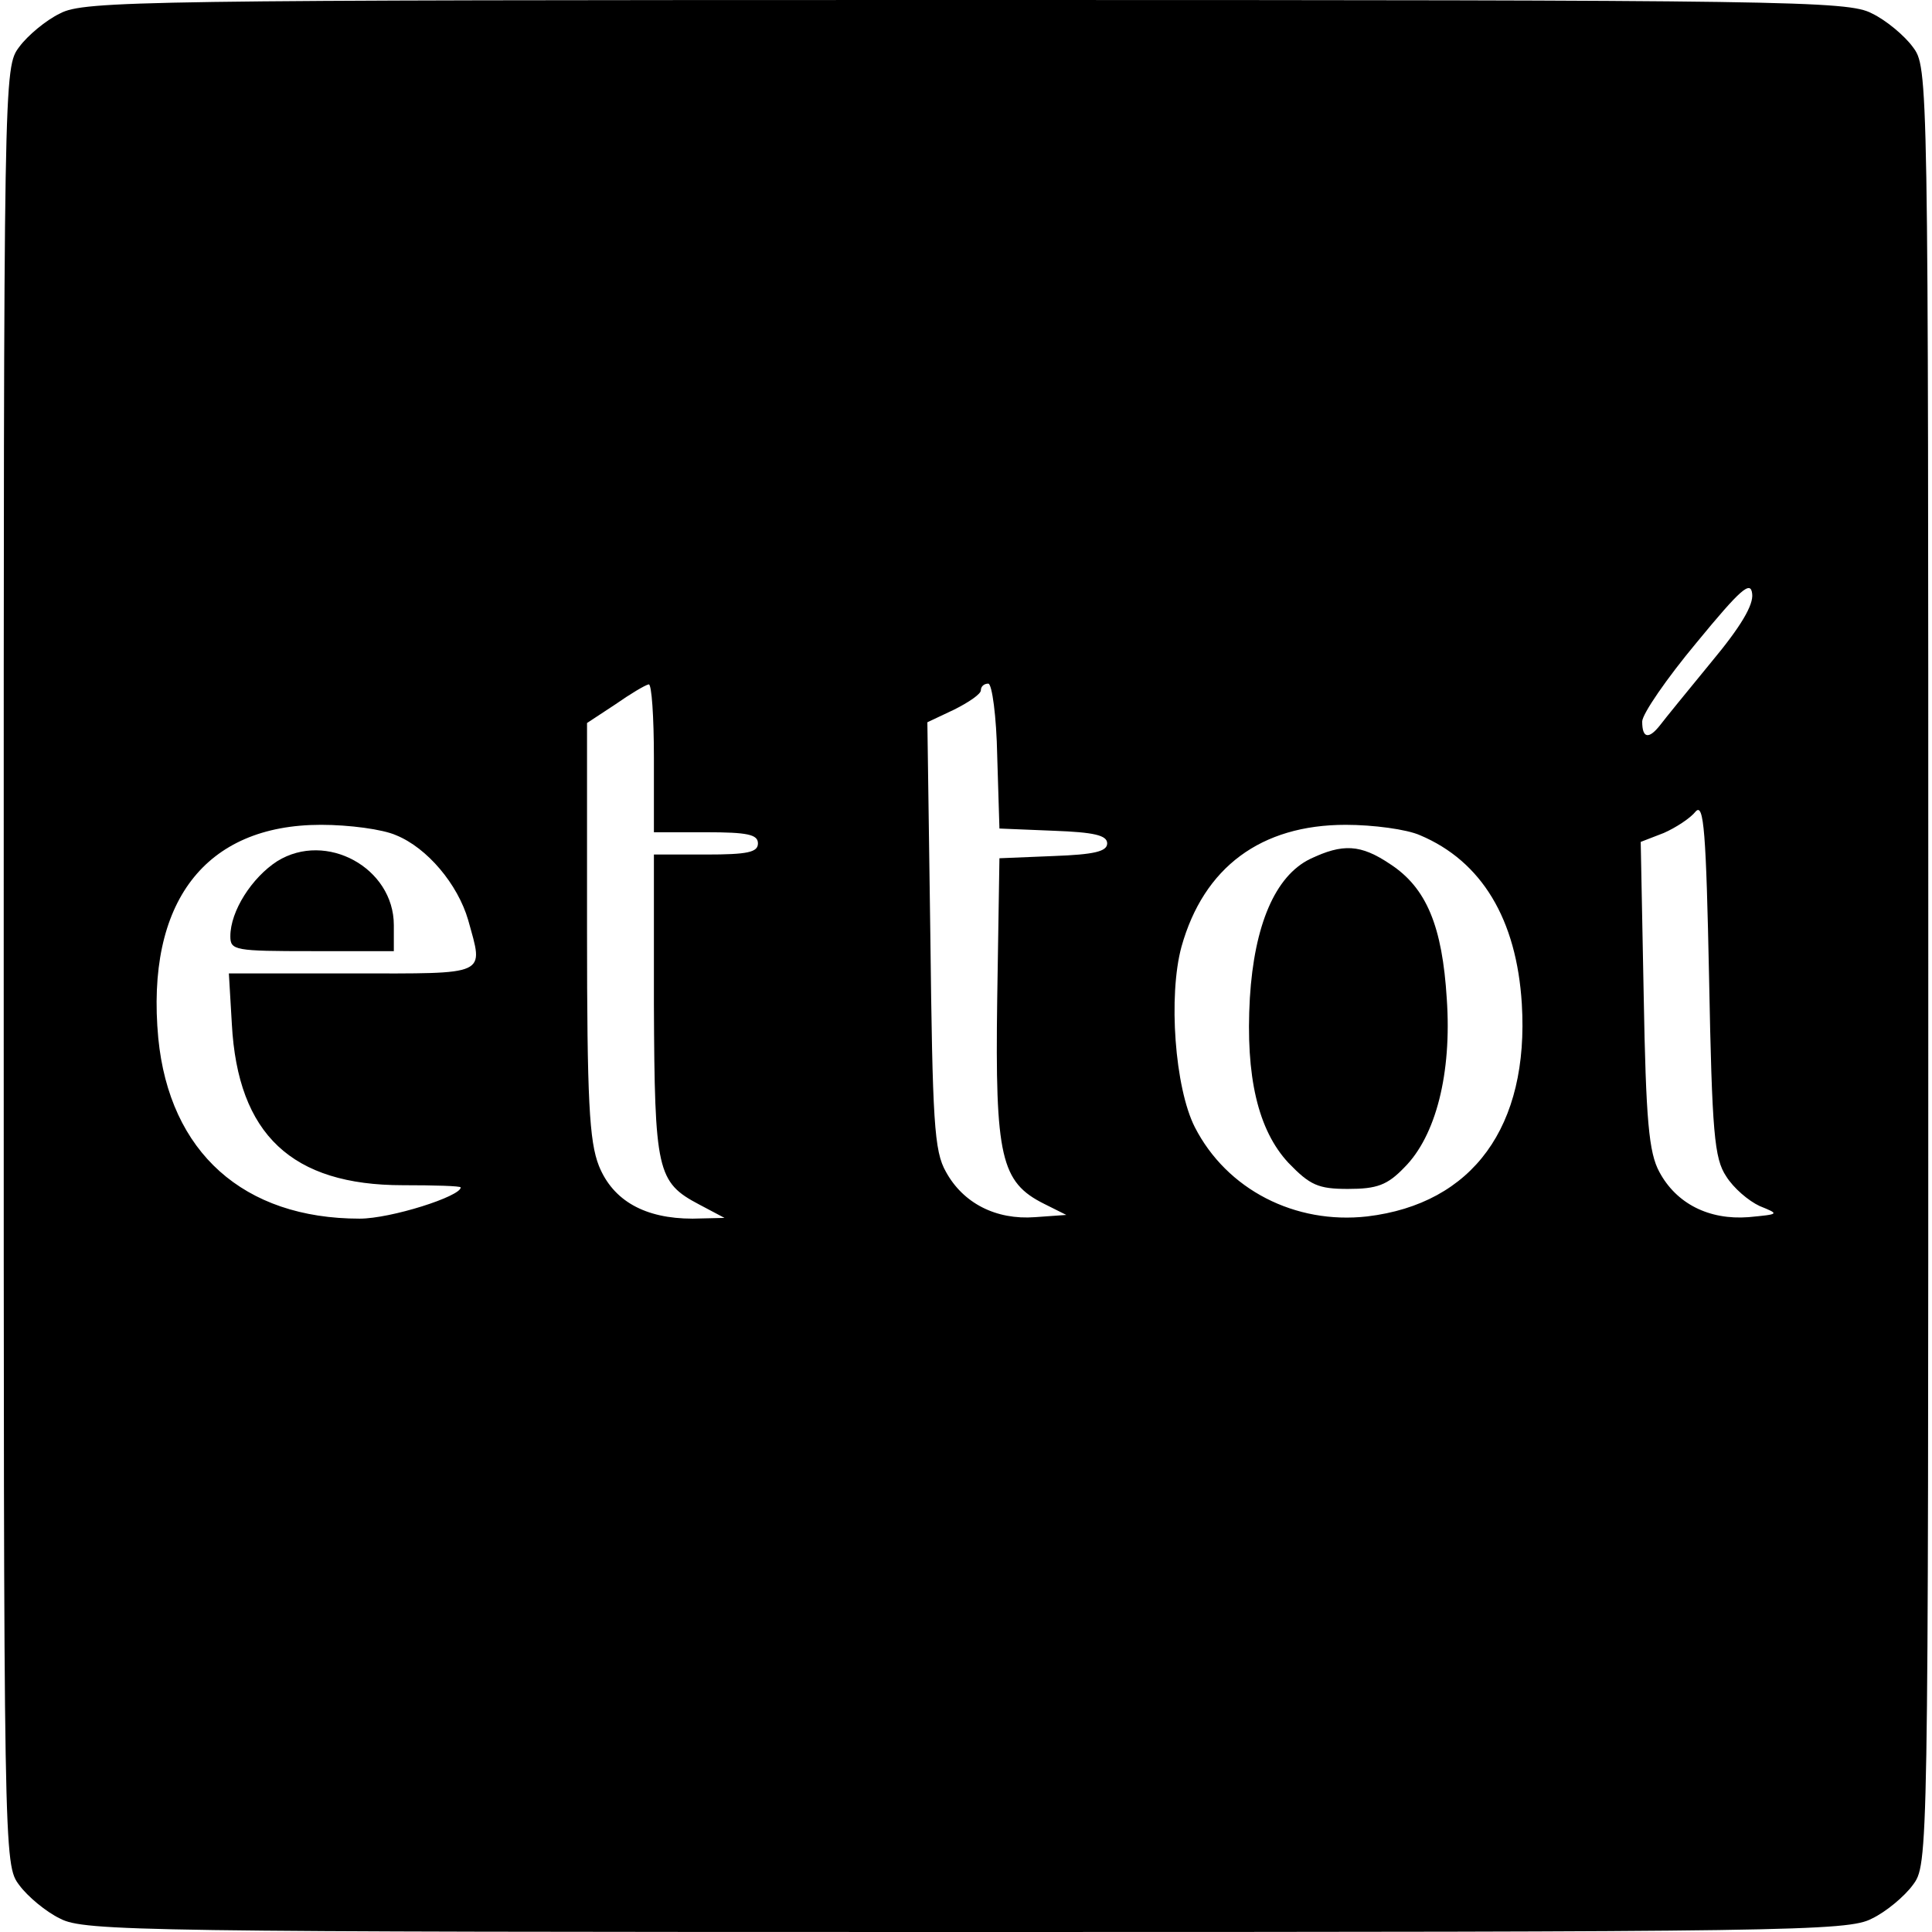
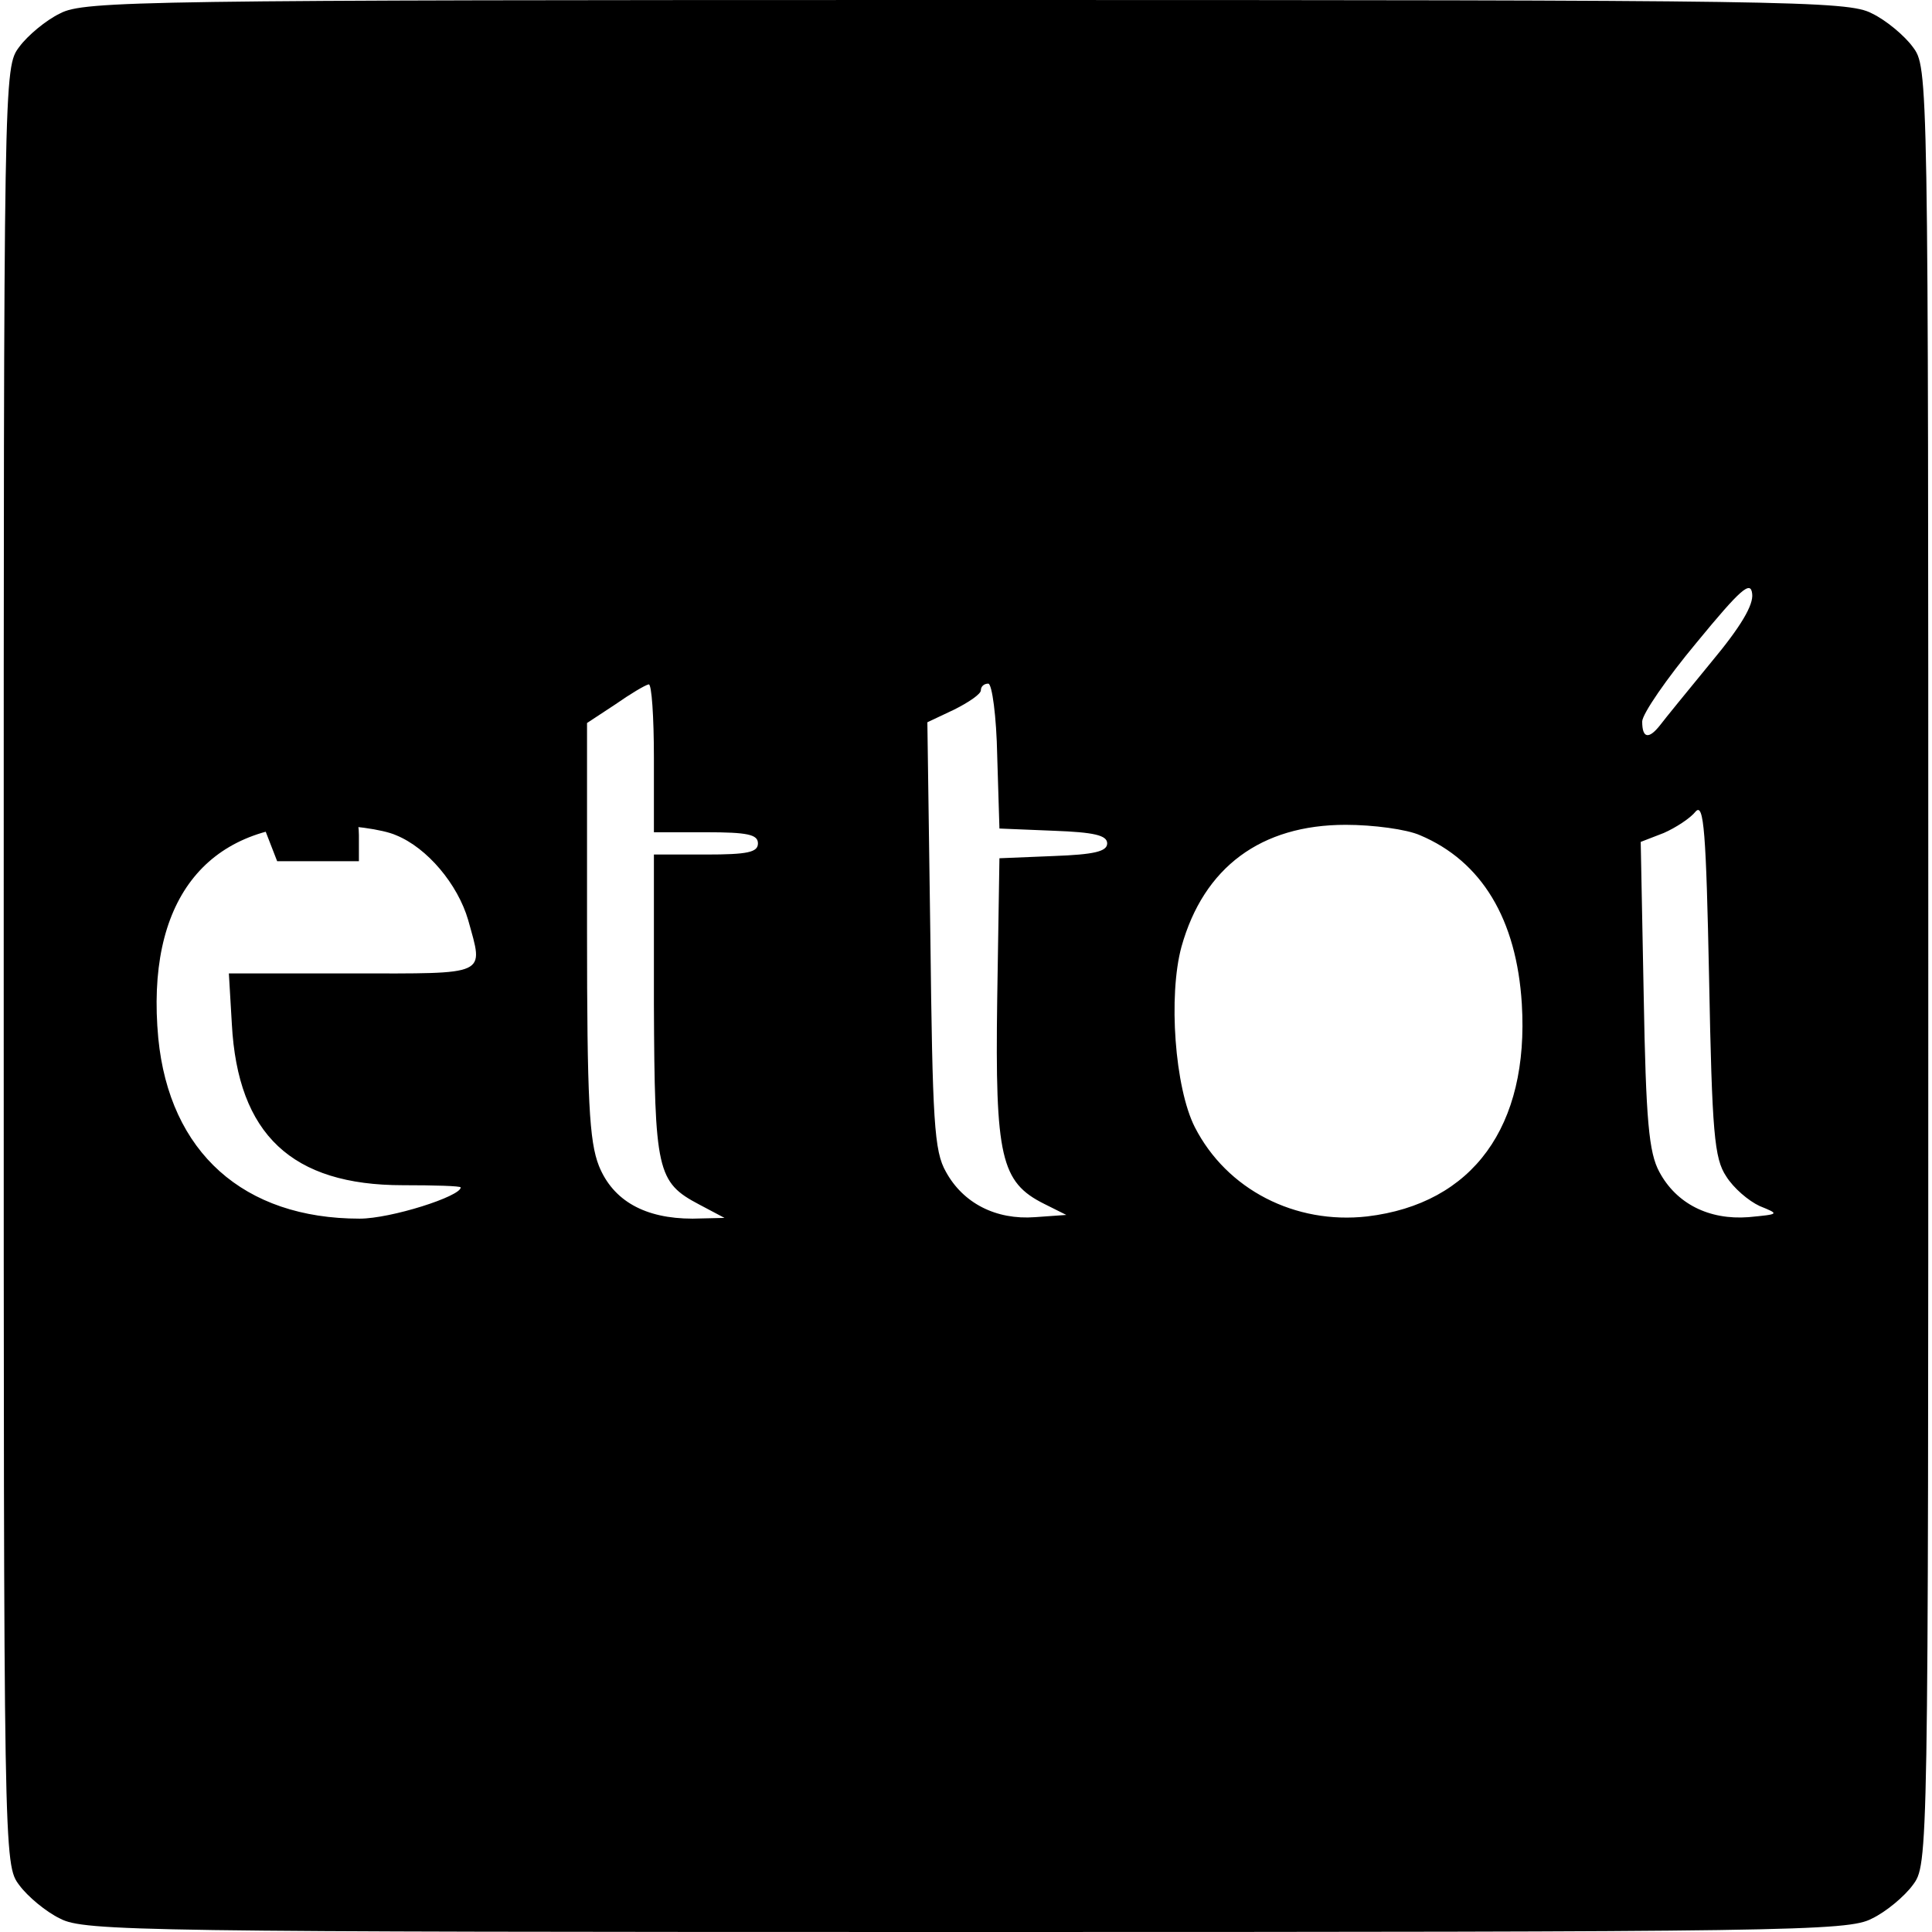
<svg xmlns="http://www.w3.org/2000/svg" version="1.0" width="260pt" height="260pt" viewBox="0 0 260 260" preserveAspectRatio="xMidYMid meet">
  <g transform="translate(0,260) scale(0.1,-0.1)" fill="#000000" stroke="none">
    <path d="M81 2582 c-19 -9 -44 -30 -55 -45 -21 -28 -21 -30 -21 -1237 0 -1207 0 -1209 21 -1237 11 -15 36 -36 55 -45 32 -17 111 -18 1219 -18 1108 0 1187 1 1219 18 19 9 44 30 55 45 21 28 21 30 21 1237 0 1207 0 1209 -21 1237 -11 15 -36 36 -55 45 -32 17 -111 18 -1219 18 -1108 0 -1187 -1 -1219 -18z m2222 -873 c-32 -39 -63 -77 -69 -85 -15 -19 -24 -18 -24 5 0 10 33 58 73 106 60 73 73 84 75 66 2 -15 -15 -44 -55 -92z m-1423 -129 l0 -100 70 0 c56 0 70 -3 70 -15 0 -12 -14 -15 -70 -15 l-70 0 0 -202 c1 -224 4 -239 61 -269 l34 -18 -43 -1 c-64 0 -107 24 -126 71 -13 33 -16 88 -16 318 l0 278 38 25 c20 14 40 26 45 27 4 1 7 -44 7 -99z m462 3 l3 -98 73 -3 c54 -2 72 -6 72 -17 0 -11 -18 -15 -72 -17 l-73 -3 -3 -190 c-3 -212 5 -246 63 -275 l30 -15 -42 -3 c-53 -4 -97 19 -120 61 -16 28 -18 67 -21 319 l-4 286 36 17 c20 10 36 21 36 26 0 5 4 9 10 9 5 0 11 -44 12 -97z m981 -566 c10 -16 30 -33 45 -40 27 -11 27 -11 -15 -15 -53 -4 -97 18 -120 61 -14 26 -18 68 -21 238 l-4 206 31 12 c16 7 36 20 43 29 11 12 14 -28 18 -224 4 -209 7 -243 23 -267z m-1790 459 c42 -17 83 -66 97 -114 21 -76 29 -72 -156 -72 l-166 0 4 -68 c8 -149 81 -217 230 -217 43 0 78 -1 78 -3 0 -12 -94 -42 -136 -42 -156 0 -256 89 -271 243 -17 183 63 287 219 287 38 0 83 -6 101 -14z m1378 0 c83 -35 130 -113 137 -227 10 -165 -66 -269 -208 -286 -97 -11 -189 36 -232 120 -27 53 -36 177 -18 243 30 107 107 164 221 164 37 0 82 -6 100 -14z" />
-     <path d="M373 1441 c-34 -22 -63 -67 -63 -101 0 -19 6 -20 110 -20 l110 0 0 35 c0 77 -91 127 -157 86z" />
-     <path d="M1763 1444 c-47 -23 -75 -89 -81 -187 -6 -106 11 -178 52 -222 29 -30 40 -35 80 -35 39 0 53 5 76 29 42 42 64 126 57 227 -6 97 -27 149 -76 181 -40 27 -64 28 -108 7z" />
+     <path d="M373 1441 l110 0 0 35 c0 77 -91 127 -157 86z" />
  </g>
</svg>